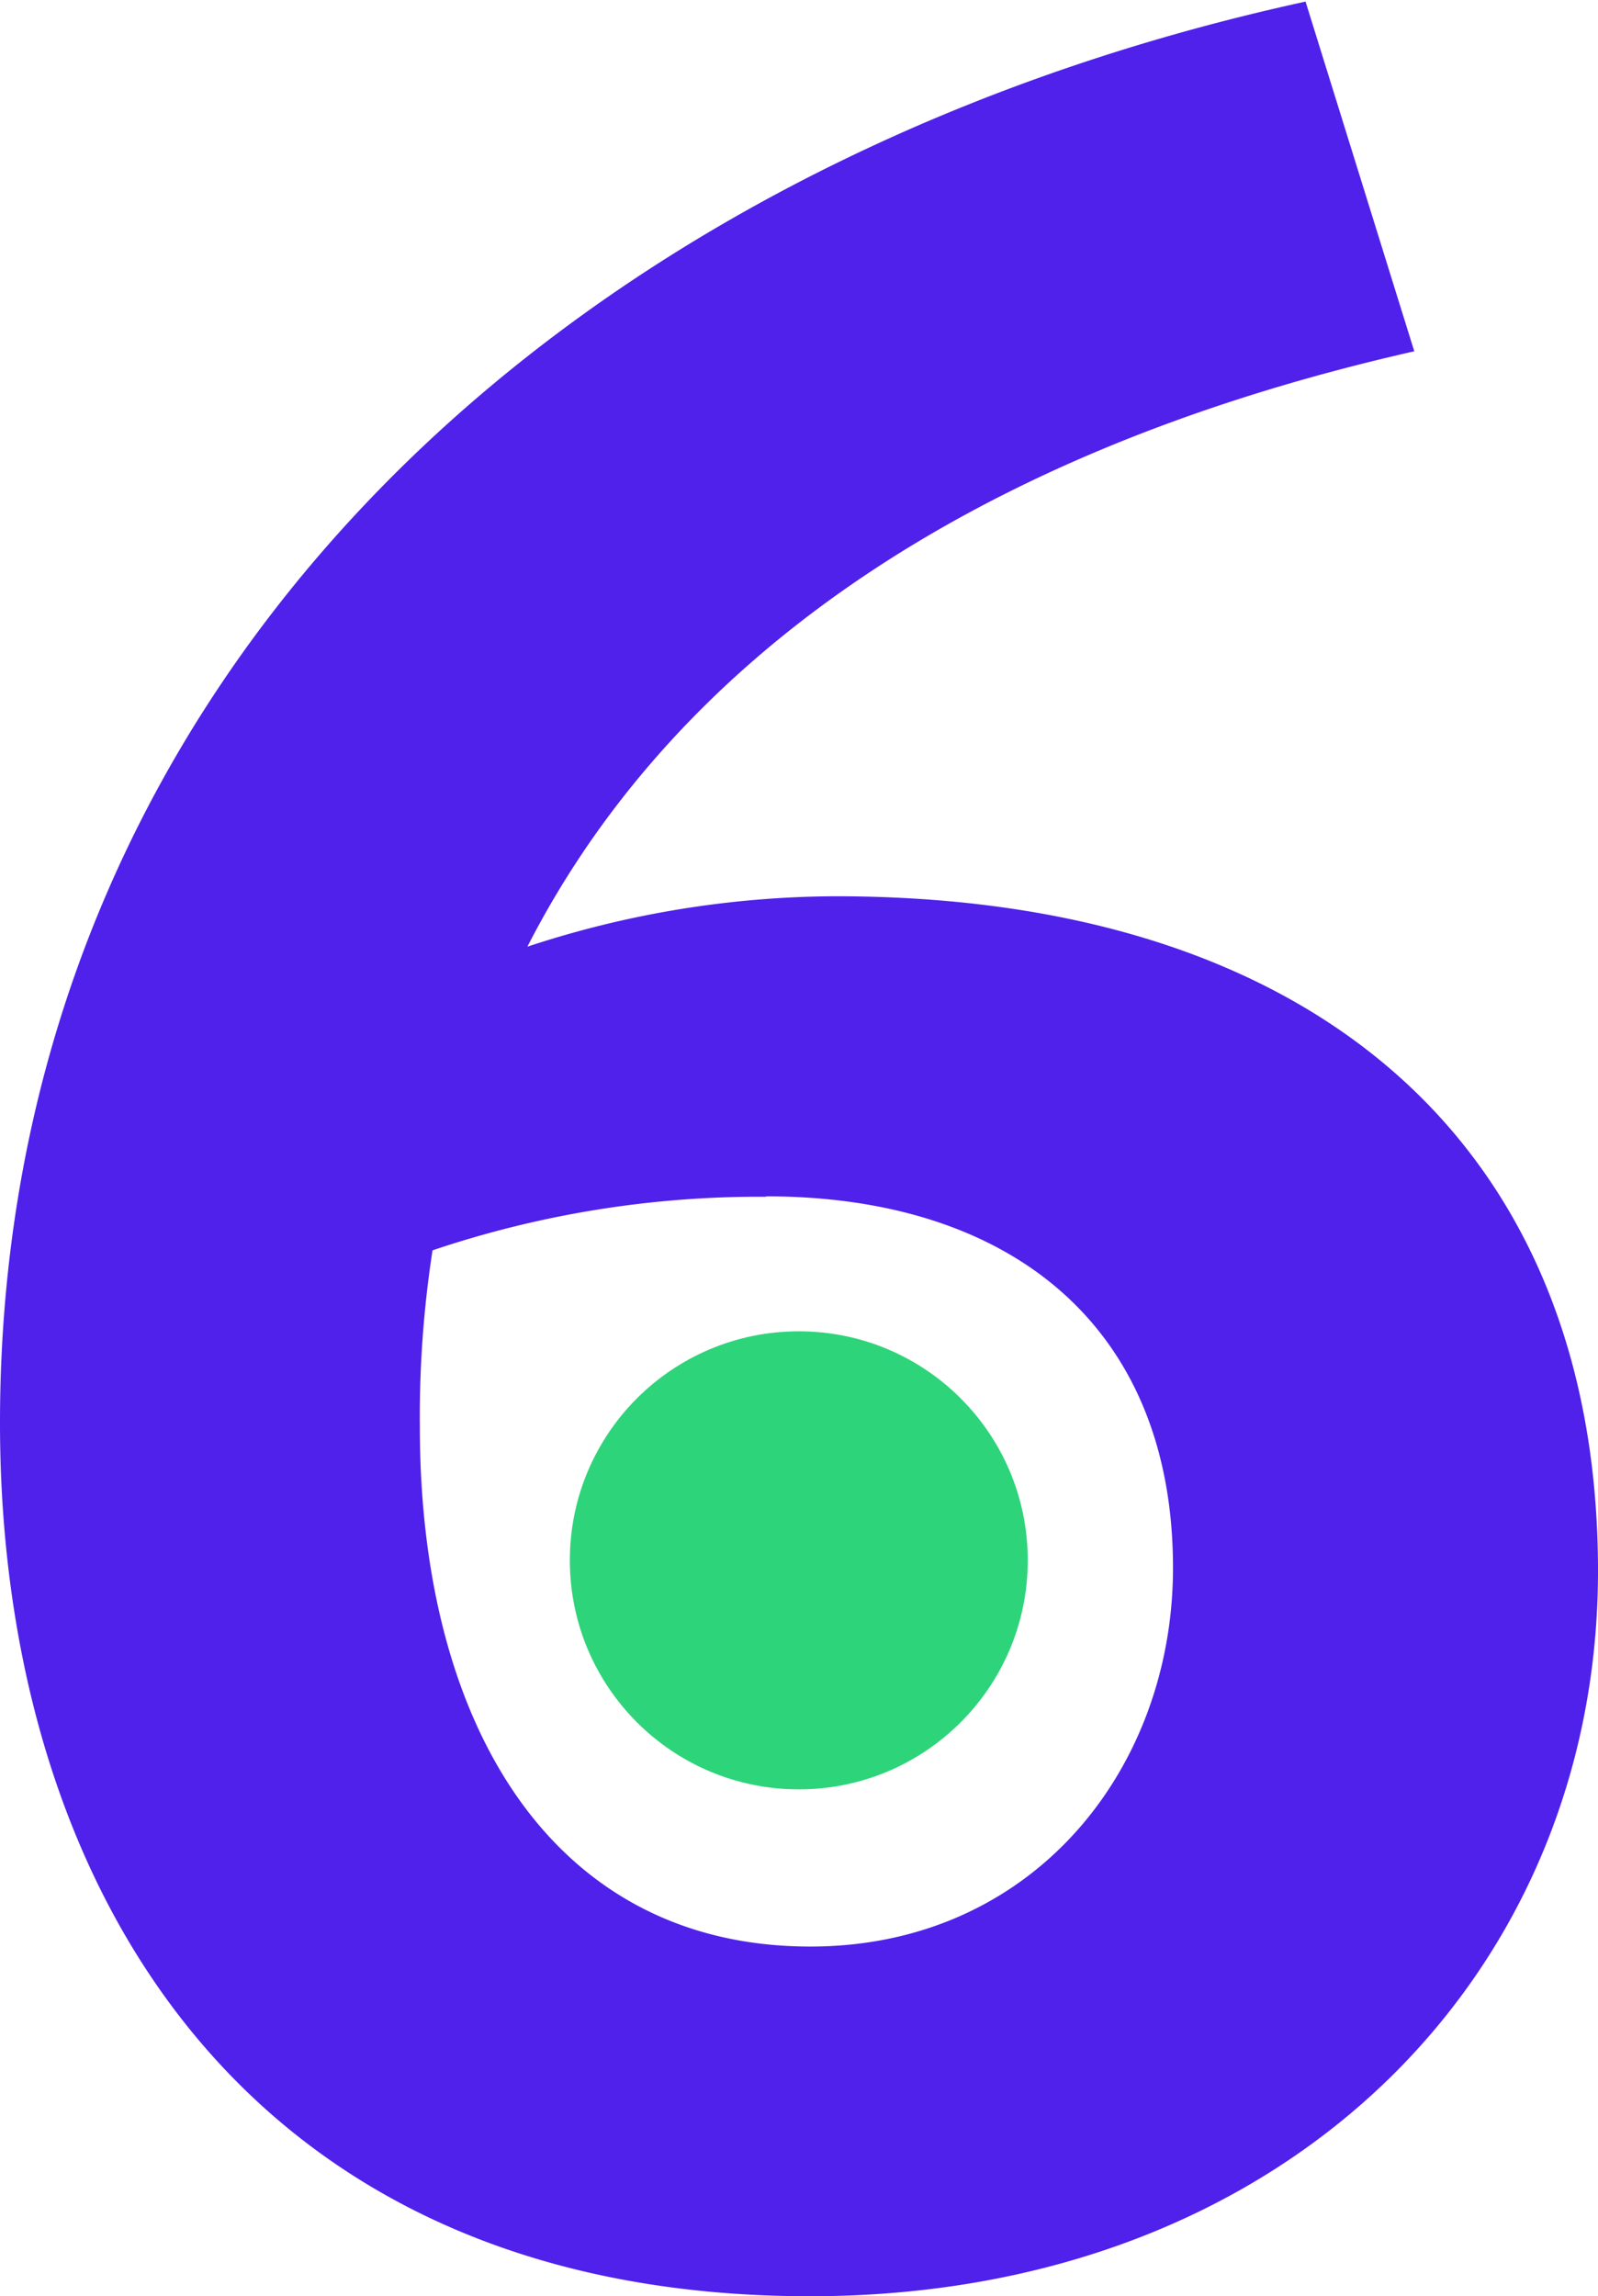
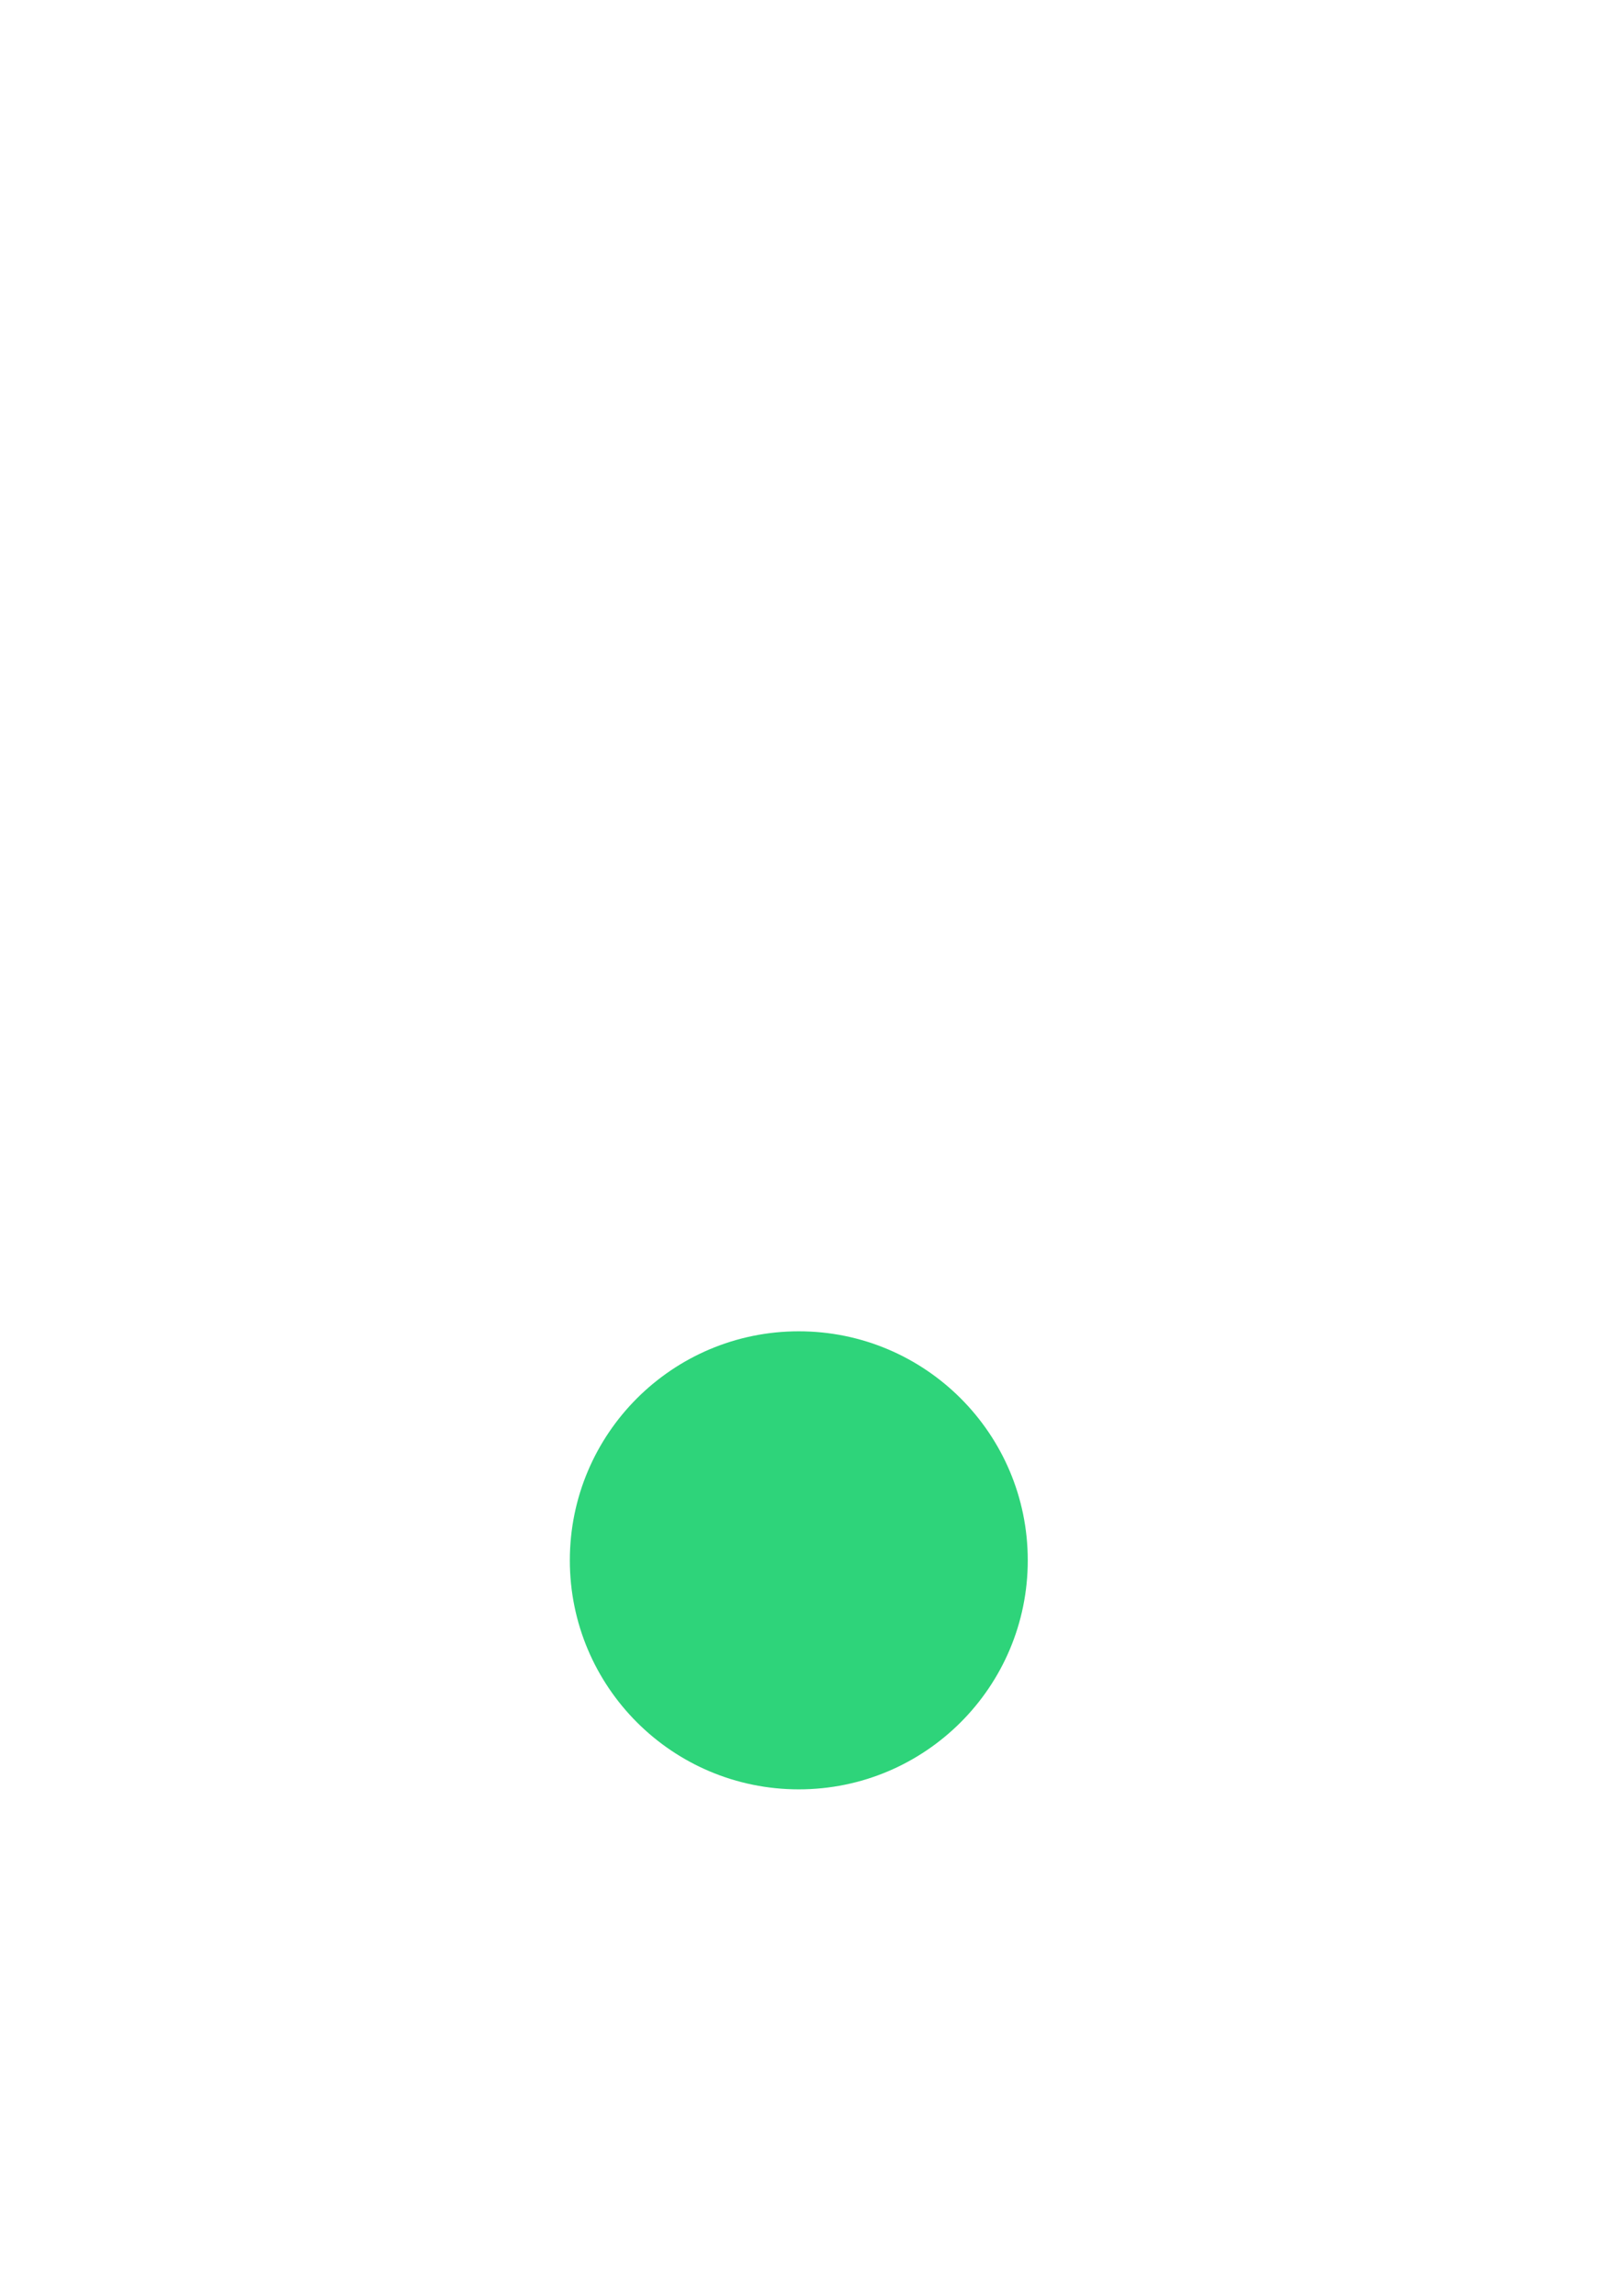
<svg xmlns="http://www.w3.org/2000/svg" id="Layer_1" data-name="Layer 1" viewBox="0 0 40.27 57.85">
  <defs>
    <style>.cls-1{fill:#4f21eb;}.cls-2{fill:#2ed47a;}</style>
  </defs>
-   <path class="cls-1" d="M20.41,57.81C6.17,57.81,0,47.48,0,35.81,0,17,14.32,4.05,32.9,0l2.74,8.81c-11.3,2.56-18.69,7.85-22.35,15a25,25,0,0,1,7.77-1.27c12.1,0,19.21,6.32,19.21,17C40.27,49.72,32.39,57.81,20.41,57.81ZM19.3,30.11a25.79,25.79,0,0,0-8.4,1.35,27.47,27.47,0,0,0-.32,4.44C10.58,43.53,14,49,20.42,49c5.61,0,9.14-4.47,9.14-9.54,0-6.08-4.09-9.36-10.25-9.36Z" transform="translate(0 0.04)" />
  <circle class="cls-2" cx="20.13" cy="39.31" r="5.77" />
</svg>